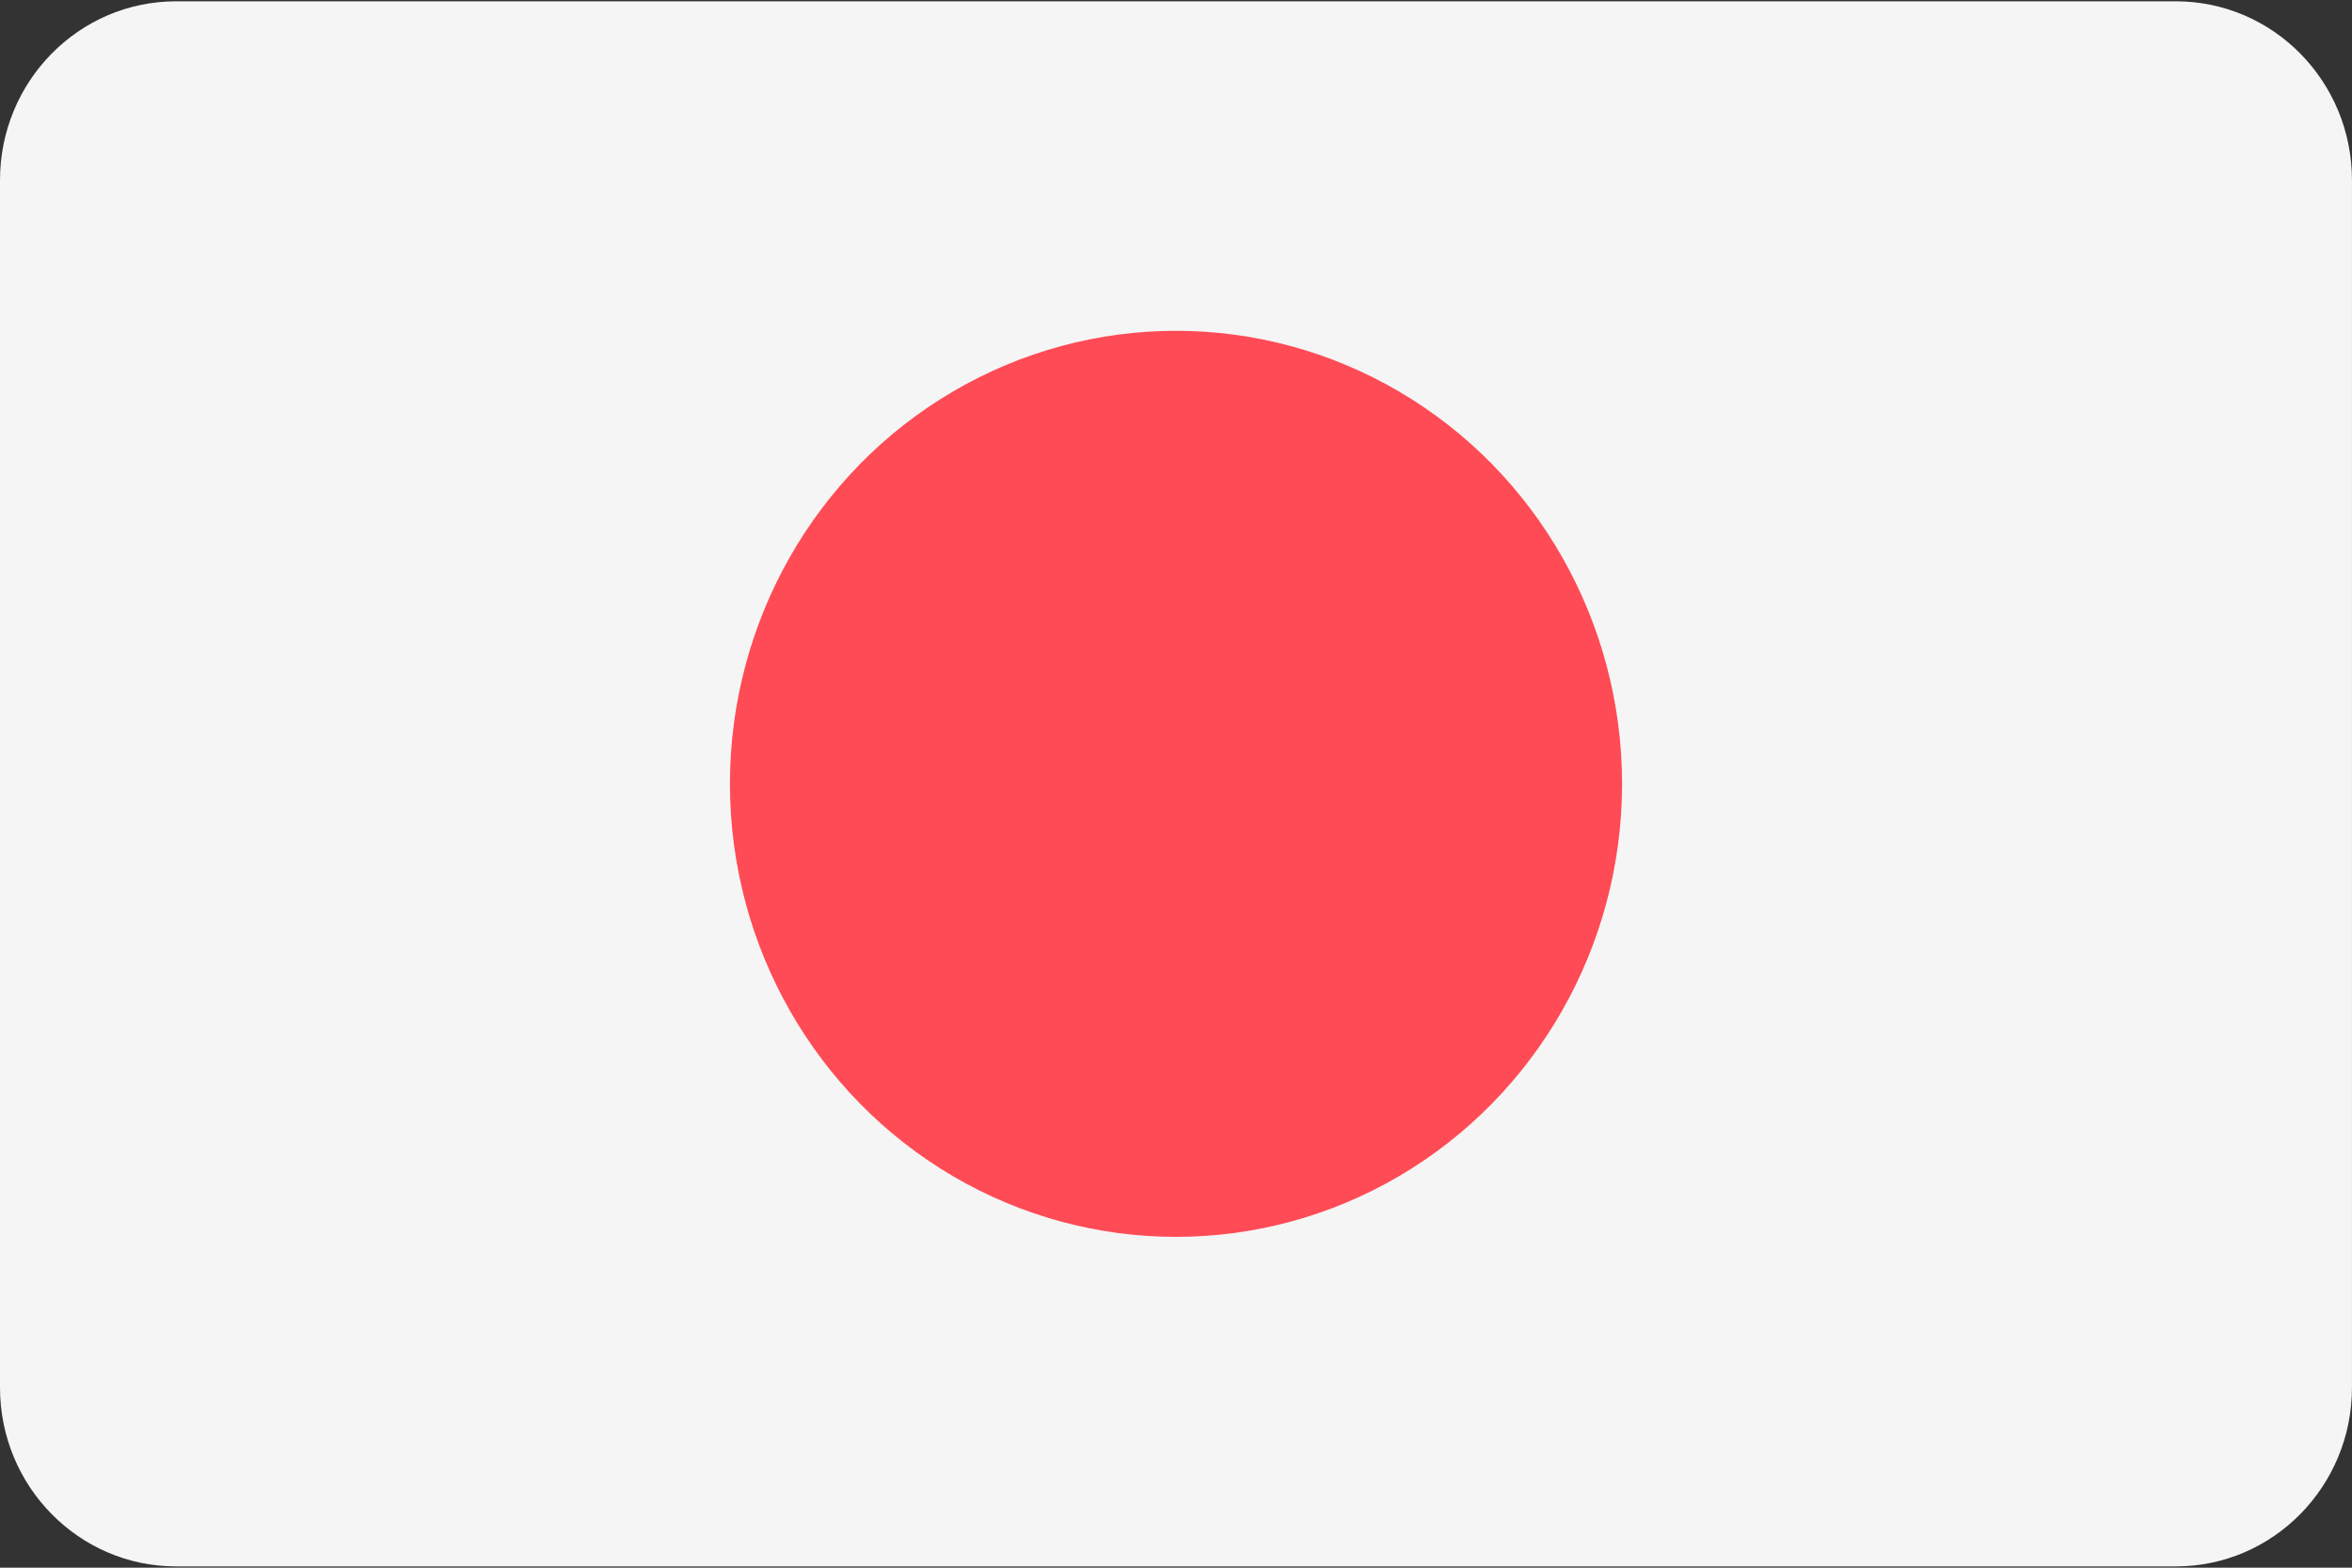
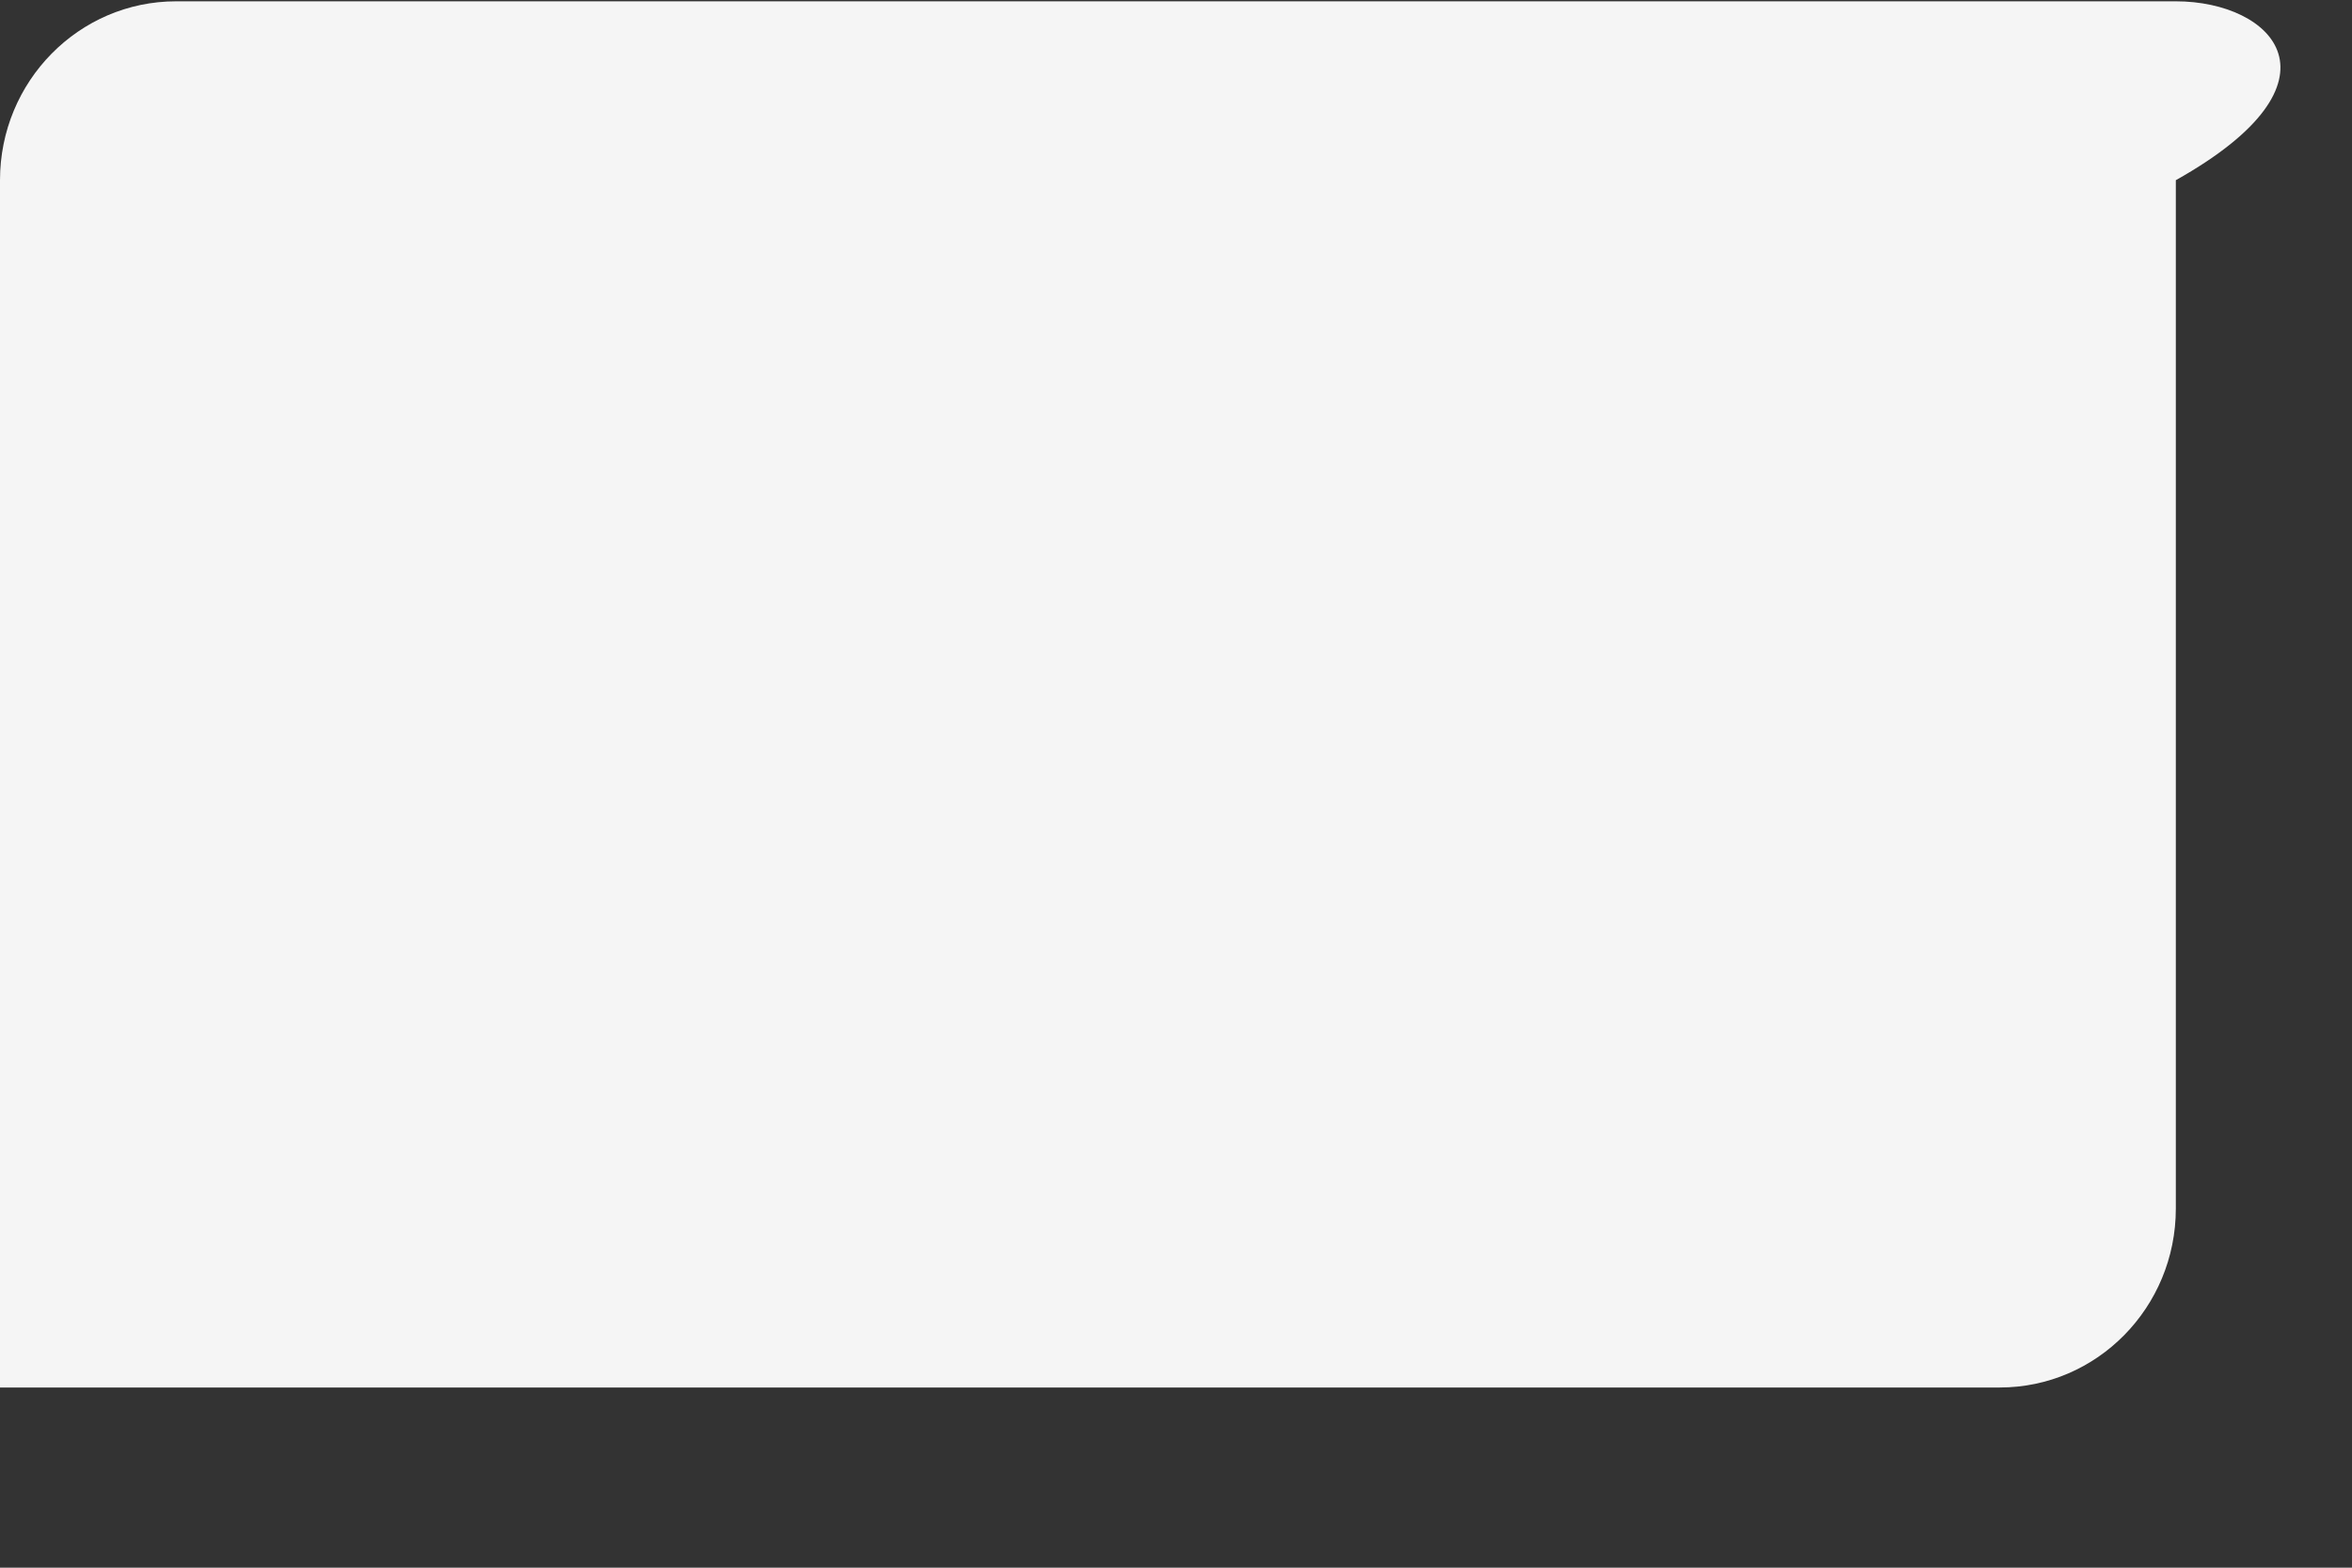
<svg xmlns="http://www.w3.org/2000/svg" width="72" height="48" fill-rule="nonzero">
  <rect width="100%" height="100%" fill="#333333" stroke="none" />
-   <path d="M66.608.04H5.392C2.414.04 0 2.492 0 5.517v36.966c0 3.025 2.414 5.478 5.392 5.478h61.215c2.978 0 5.392-2.452 5.392-5.478V5.517C72 2.492 69.586.04 66.608.04z" fill="#f5f5f5" />
-   <ellipse fill="#ff4b55" cx="36" cy="24" rx="13.655" ry="13.871" />
+   <path d="M66.608.04H5.392C2.414.04 0 2.492 0 5.517v36.966h61.215c2.978 0 5.392-2.452 5.392-5.478V5.517C72 2.492 69.586.04 66.608.04z" fill="#f5f5f5" />
</svg>